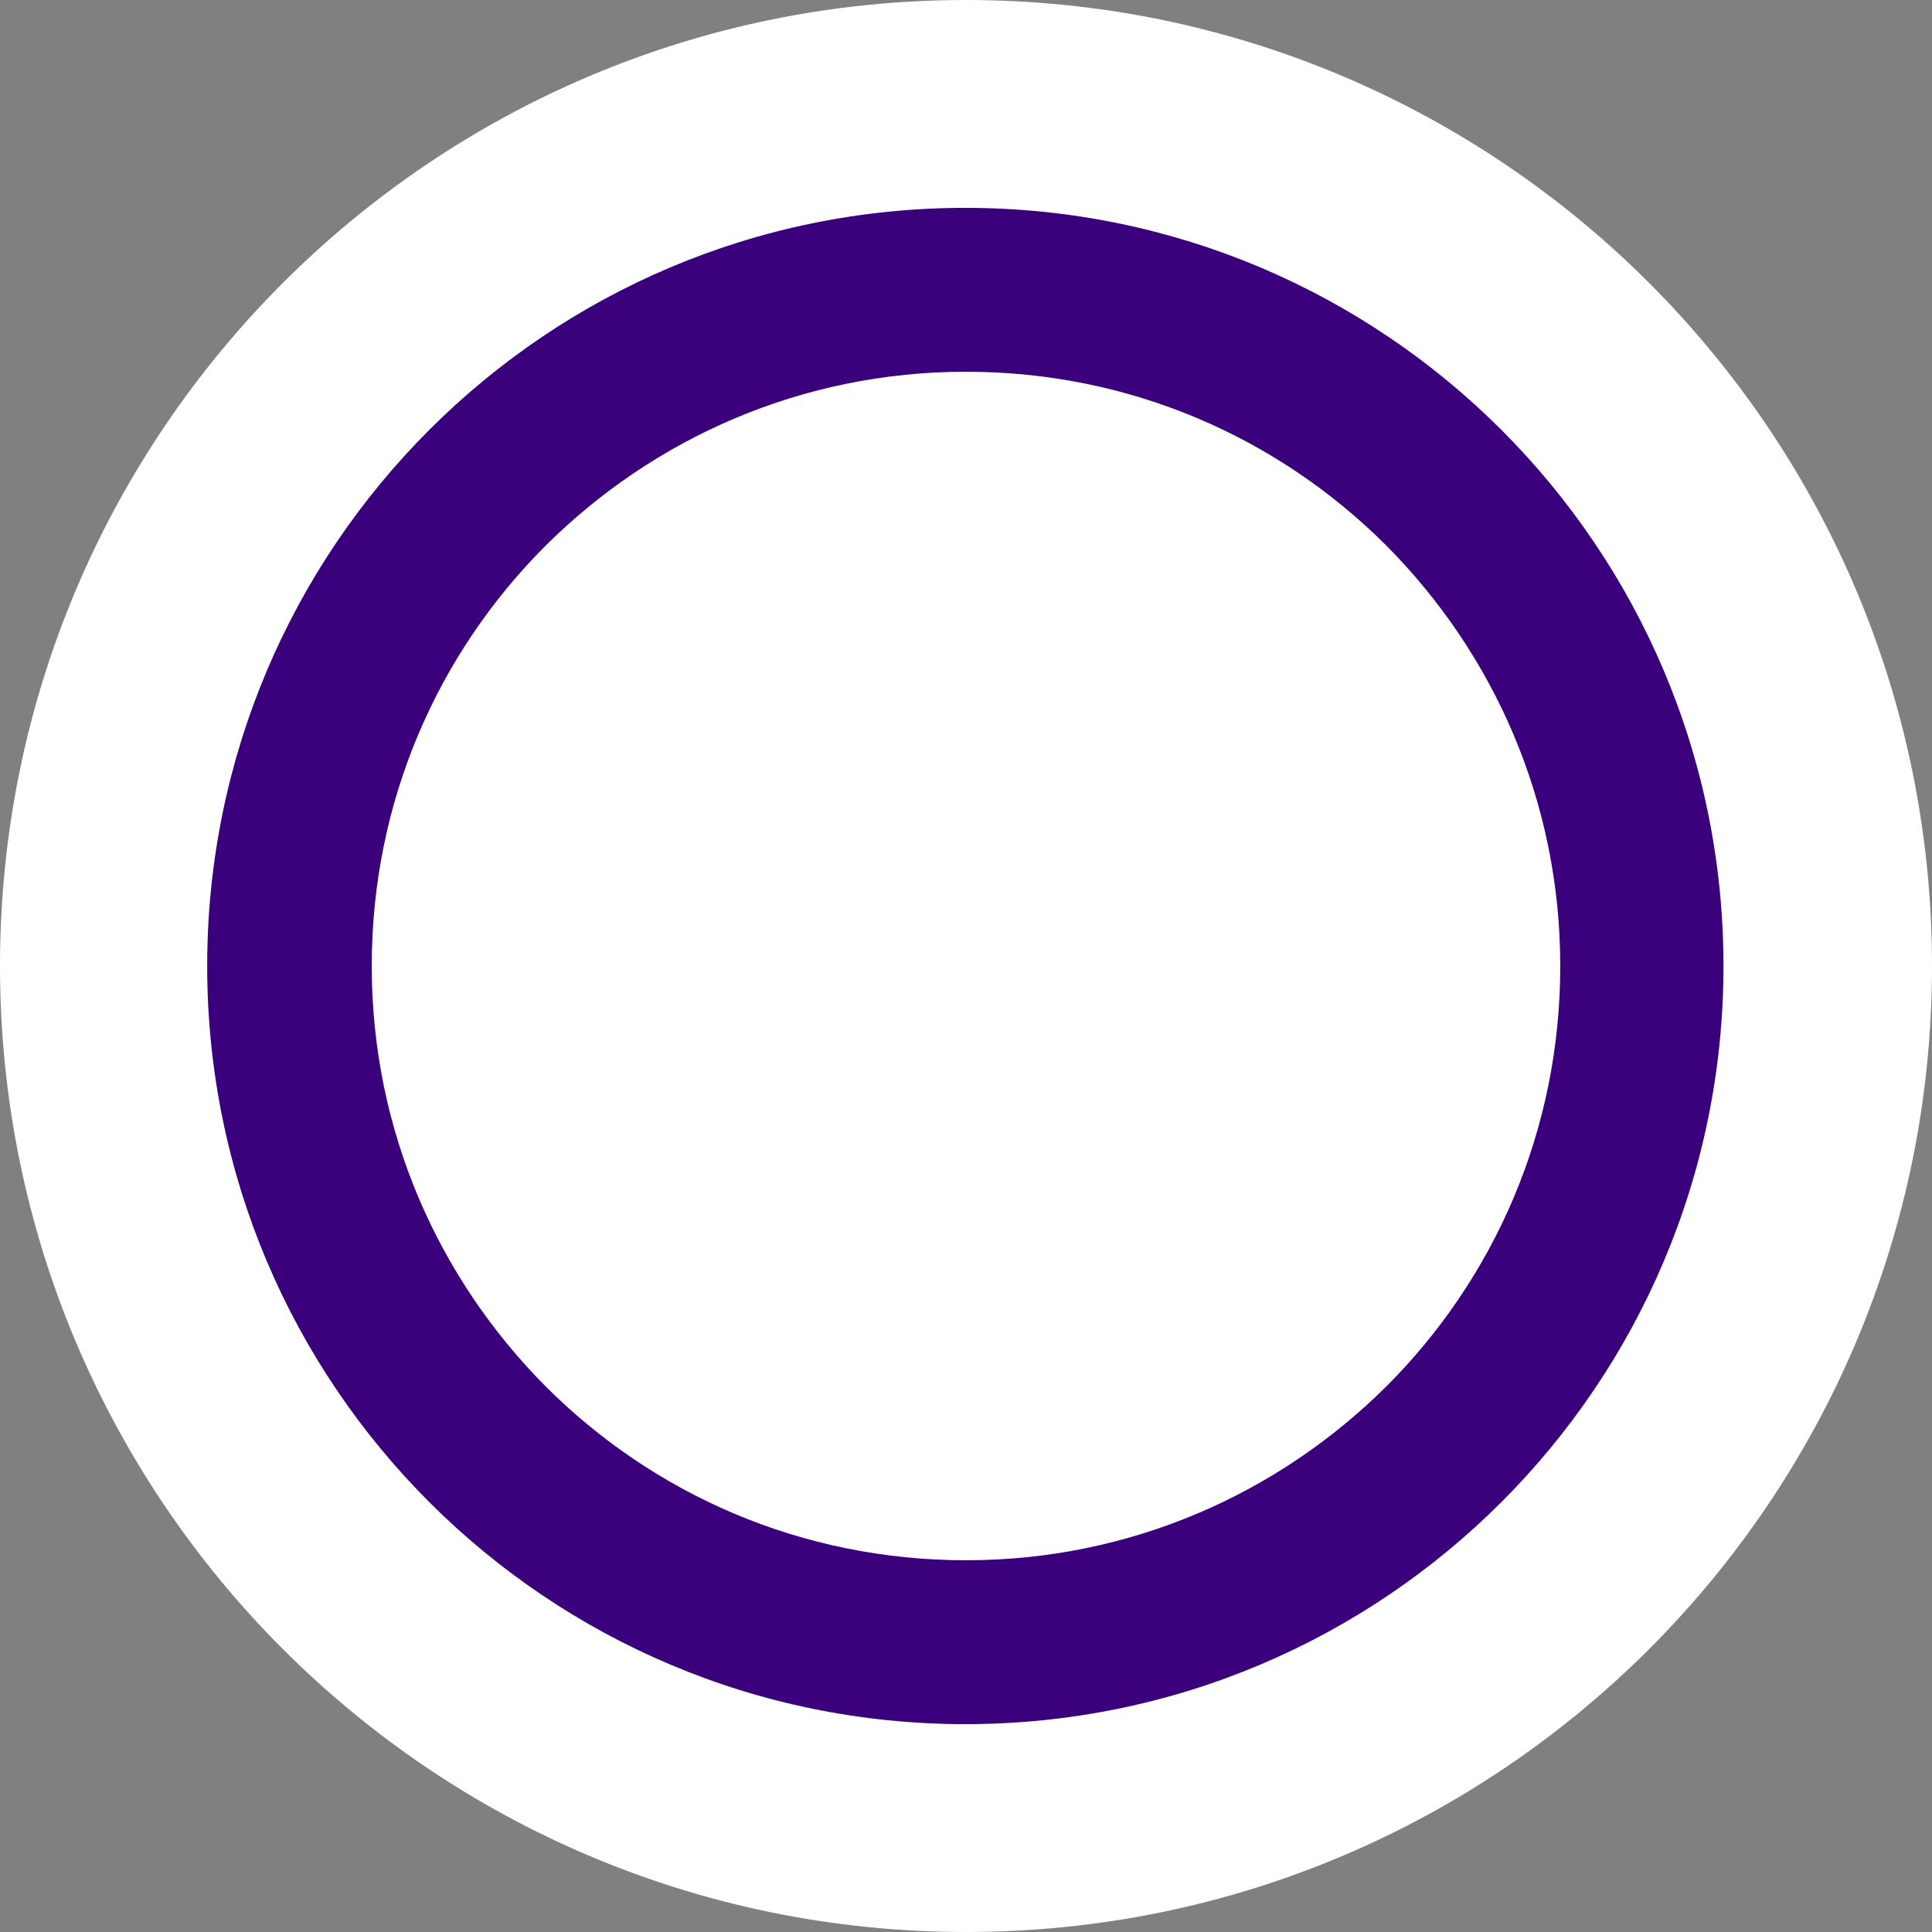
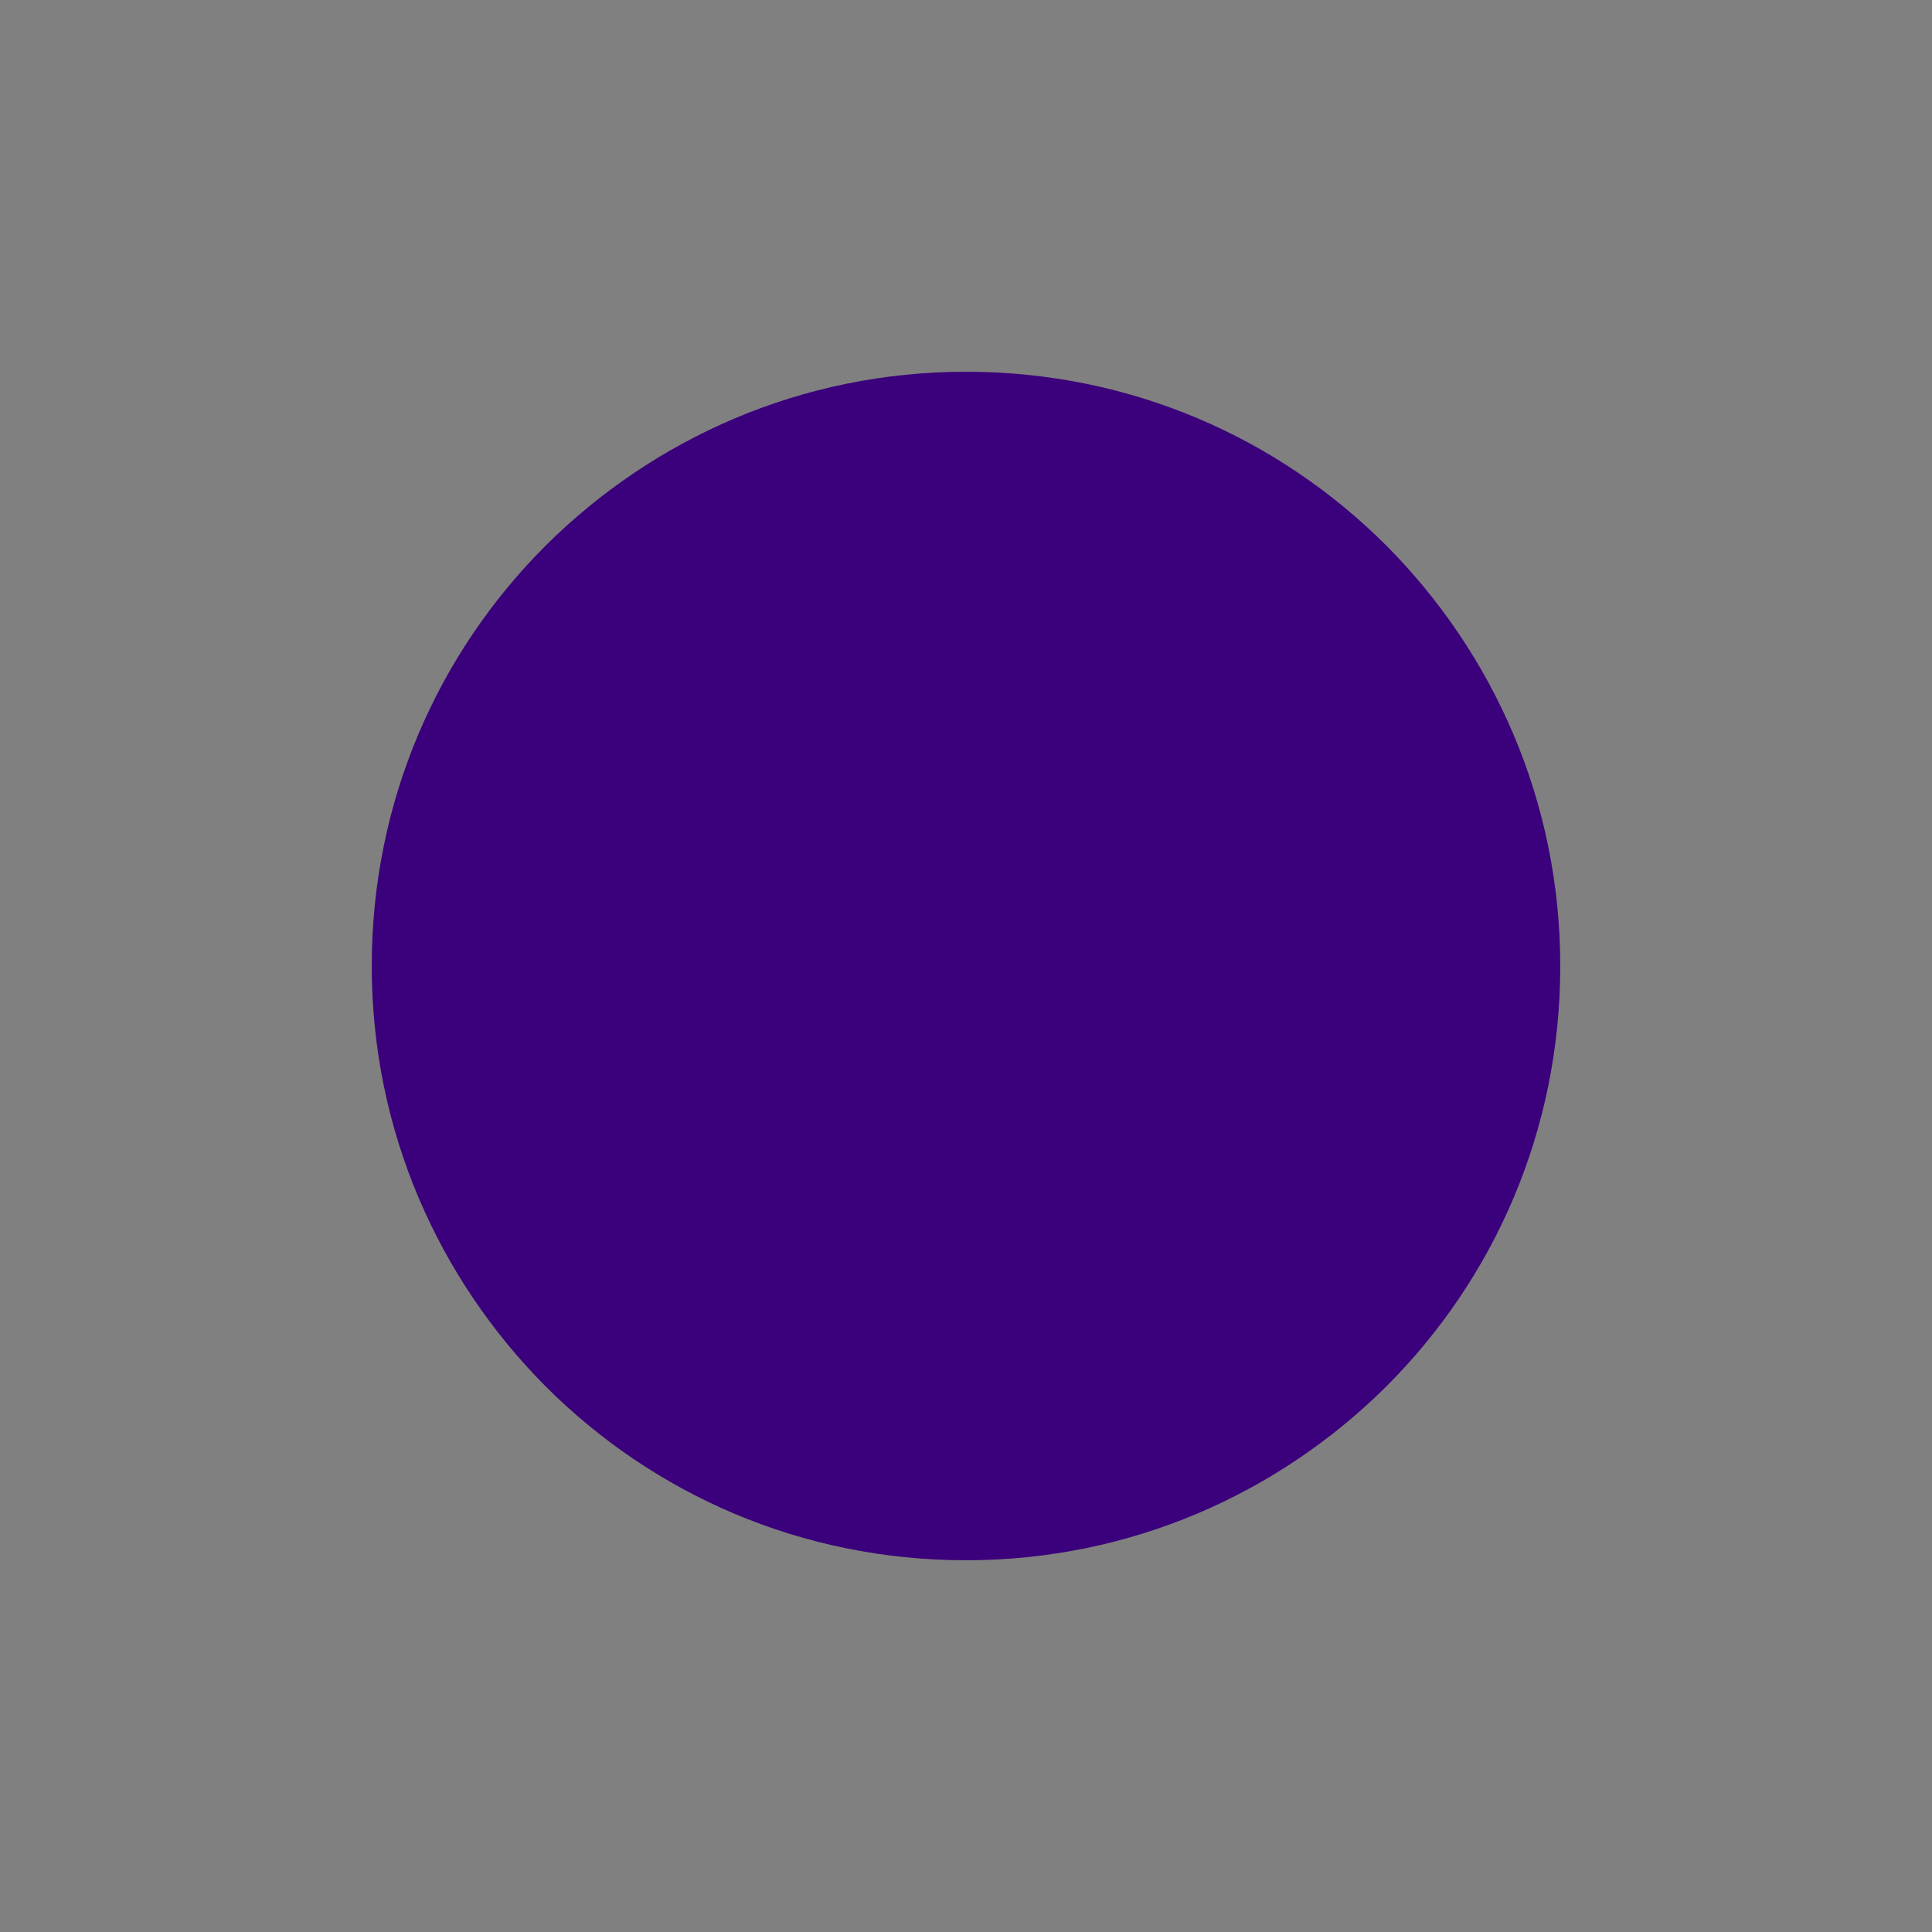
<svg xmlns="http://www.w3.org/2000/svg" id="Layer_2" viewBox="0 0 29 29">
  <rect x="0" y="0" width="29" height="29" fill="#808080" stroke="none" />
  <defs>
    <style>.cls-1{fill:#3b007b;}.cls-1,.cls-2{stroke-width:0px;}.cls-2{fill:#fff;}</style>
  </defs>
  <g id="Layer_1-2">
-     <path class="cls-2" d="M29,14.5C29,6.49,22.51,0,14.5,0S0,6.49,0,14.5s6.49,14.5,14.5,14.5,14.5-6.49,14.5-14.5" />
-     <path class="cls-1" d="M24.65,14.5h-1.23c0-2.47-1-4.69-2.61-6.31-1.62-1.62-3.84-2.61-6.31-2.61-2.47,0-4.69,1-6.31,2.61-1.62,1.62-2.61,3.84-2.61,6.31,0,2.47,1,4.69,2.61,6.31,1.62,1.62,3.84,2.61,6.31,2.61s4.69-1,6.31-2.61c1.62-1.62,2.61-3.84,2.61-6.31h2.45c0,6.28-5.09,11.38-11.38,11.38-6.28,0-11.38-5.09-11.38-11.38,0-6.28,5.09-11.38,11.38-11.38,6.28,0,11.38,5.09,11.38,11.38h-1.23Z" />
+     <path class="cls-1" d="M24.65,14.5h-1.23c0-2.47-1-4.69-2.61-6.31-1.62-1.62-3.84-2.61-6.31-2.61-2.47,0-4.69,1-6.31,2.61-1.62,1.62-2.61,3.84-2.61,6.31,0,2.47,1,4.69,2.61,6.31,1.62,1.62,3.84,2.61,6.31,2.61s4.69-1,6.31-2.61c1.62-1.62,2.61-3.84,2.61-6.31h2.45h-1.23Z" />
  </g>
</svg>